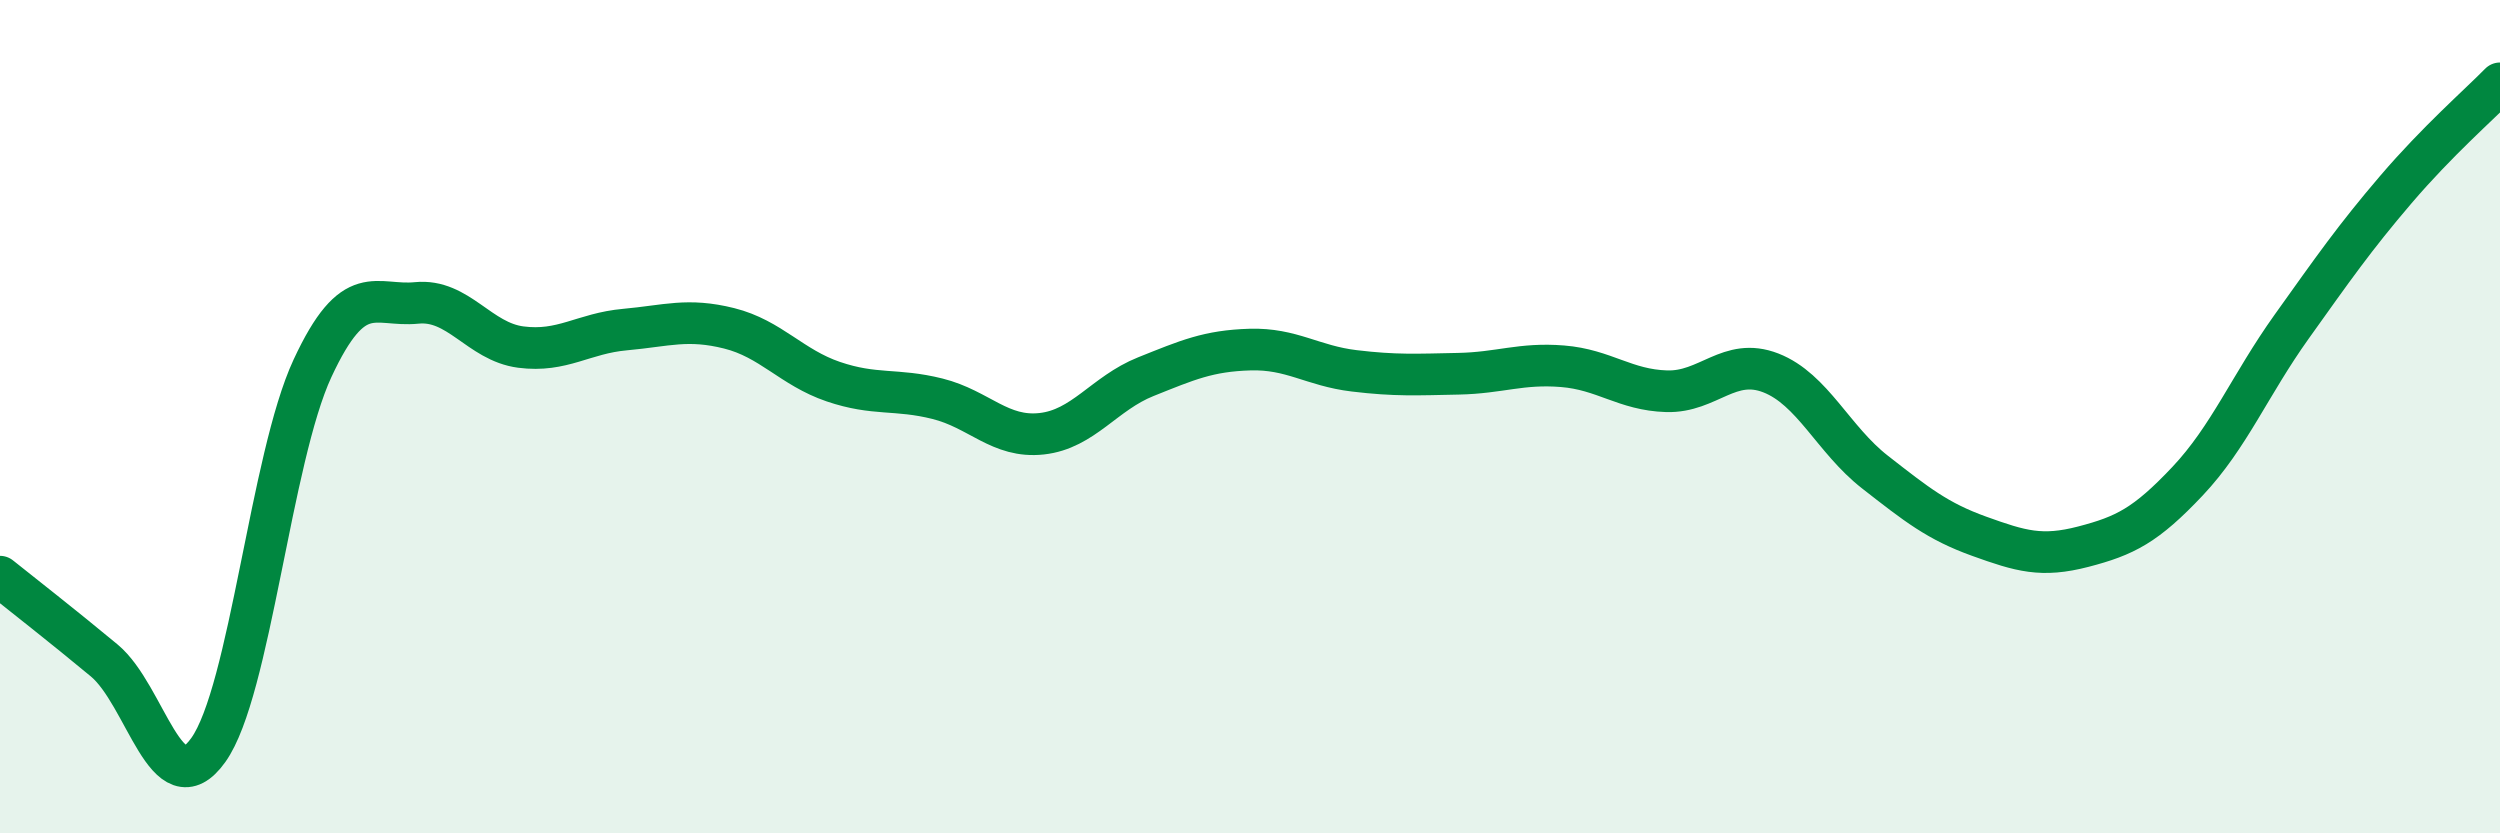
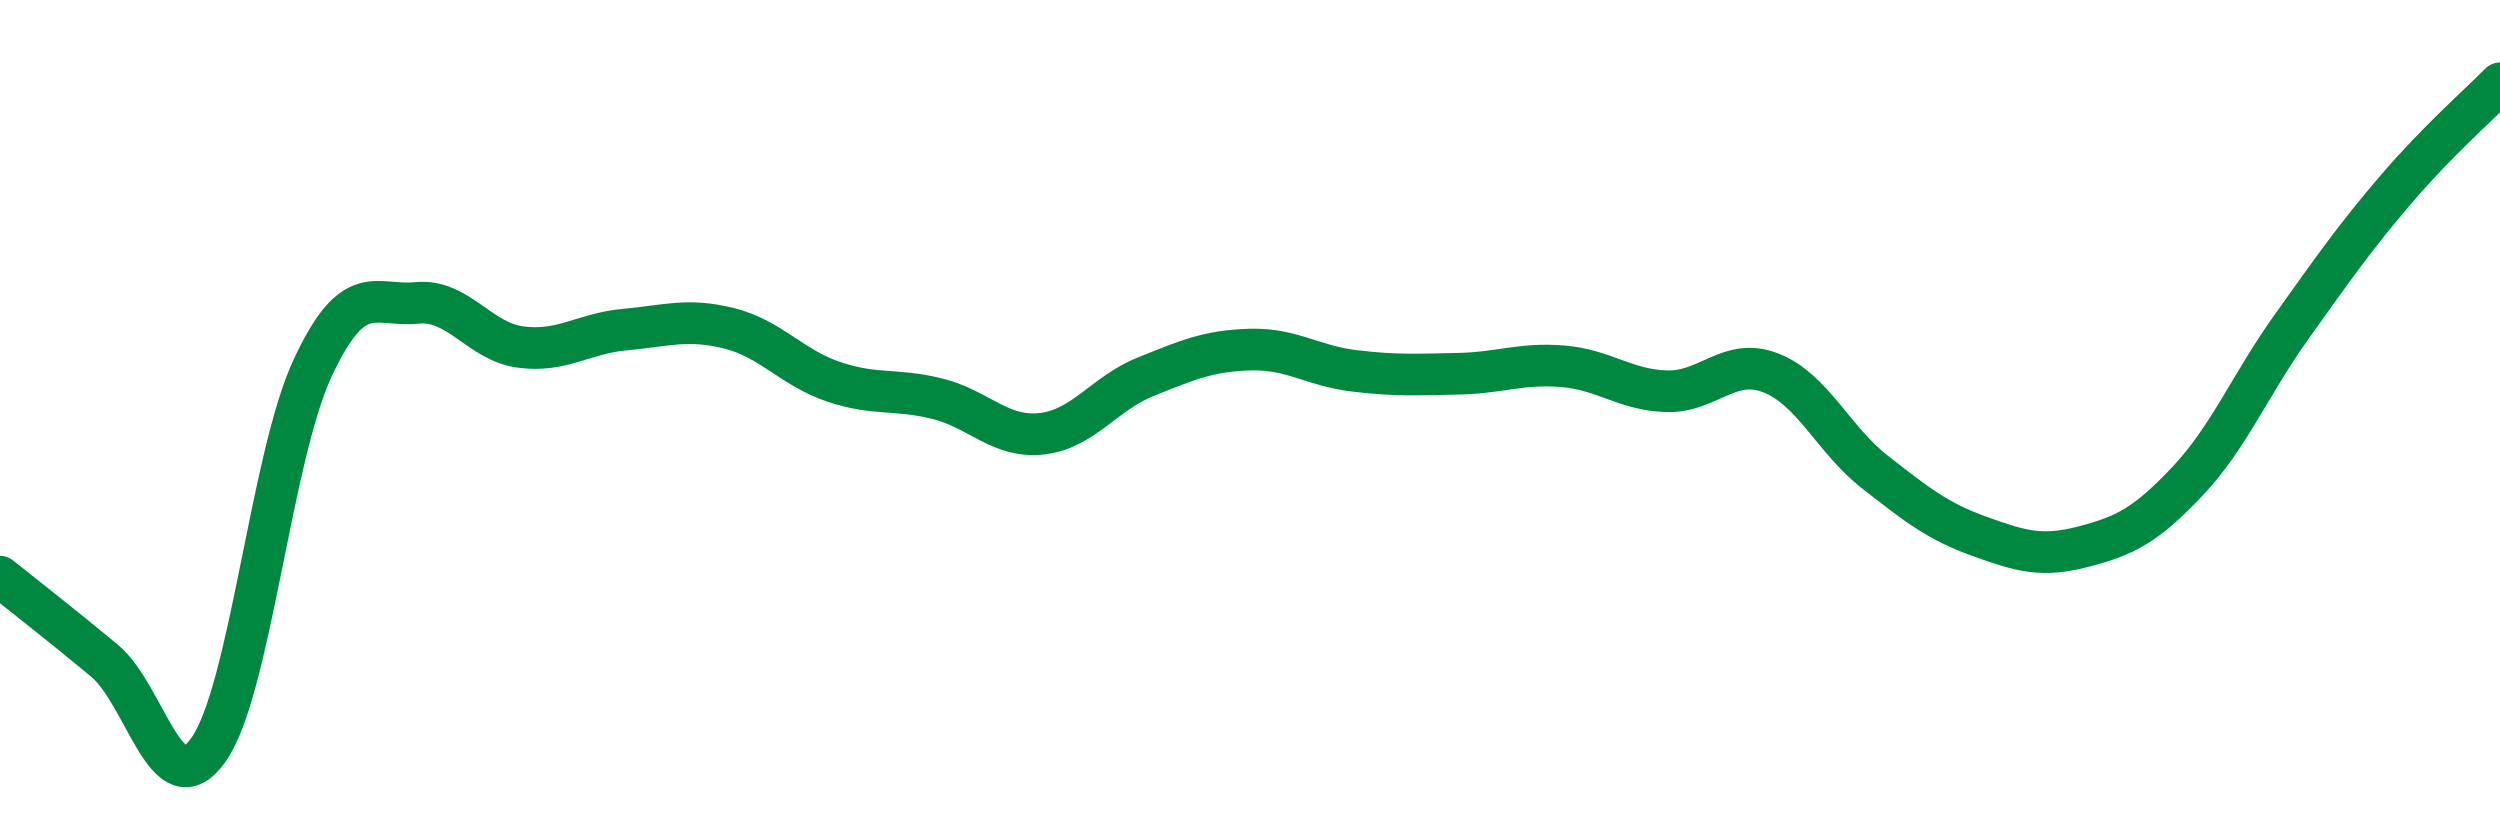
<svg xmlns="http://www.w3.org/2000/svg" width="60" height="20" viewBox="0 0 60 20">
-   <path d="M 0,13.84 C 0.5,14.24 1.5,15.02 2.5,15.85 C 3.5,16.68 4,19.4 5,18 C 6,16.6 6.5,10.99 7.5,8.84 C 8.5,6.69 9,7.37 10,7.27 C 11,7.17 11.5,8.2 12.5,8.33 C 13.5,8.46 14,8 15,7.91 C 16,7.82 16.5,7.63 17.5,7.88 C 18.5,8.13 19,8.82 20,9.16 C 21,9.5 21.5,9.32 22.5,9.57 C 23.5,9.82 24,10.52 25,10.41 C 26,10.3 26.5,9.44 27.5,9.04 C 28.5,8.64 29,8.42 30,8.39 C 31,8.36 31.5,8.78 32.5,8.9 C 33.5,9.02 34,8.99 35,8.97 C 36,8.95 36.5,8.71 37.5,8.79 C 38.5,8.87 39,9.36 40,9.39 C 41,9.42 41.5,8.56 42.5,8.95 C 43.5,9.34 44,10.55 45,11.33 C 46,12.11 46.5,12.51 47.5,12.87 C 48.5,13.23 49,13.38 50,13.12 C 51,12.86 51.5,12.61 52.5,11.55 C 53.5,10.49 54,9.24 55,7.84 C 56,6.44 56.5,5.72 57.5,4.55 C 58.5,3.38 59.5,2.51 60,2L60 20L0 20Z" fill="#008740" opacity="0.1" stroke-linecap="round" stroke-linejoin="round" />
  <path d="M 0,13.84 C 0.5,14.24 1.5,15.02 2.5,15.85 C 3.5,16.68 4,19.4 5,18 C 6,16.6 6.5,10.99 7.5,8.84 C 8.5,6.69 9,7.37 10,7.27 C 11,7.17 11.5,8.2 12.5,8.33 C 13.5,8.46 14,8 15,7.91 C 16,7.82 16.5,7.63 17.5,7.88 C 18.5,8.13 19,8.82 20,9.16 C 21,9.5 21.5,9.32 22.5,9.57 C 23.5,9.82 24,10.52 25,10.41 C 26,10.3 26.5,9.44 27.5,9.04 C 28.5,8.64 29,8.42 30,8.39 C 31,8.36 31.5,8.78 32.5,8.9 C 33.5,9.02 34,8.99 35,8.97 C 36,8.95 36.5,8.71 37.5,8.79 C 38.5,8.87 39,9.36 40,9.39 C 41,9.42 41.5,8.56 42.5,8.95 C 43.5,9.34 44,10.55 45,11.33 C 46,12.11 46.5,12.51 47.5,12.87 C 48.5,13.23 49,13.38 50,13.12 C 51,12.86 51.5,12.61 52.5,11.55 C 53.5,10.49 54,9.24 55,7.84 C 56,6.44 56.5,5.72 57.5,4.55 C 58.5,3.38 59.5,2.51 60,2" stroke="#008740" stroke-width="1" fill="none" stroke-linecap="round" stroke-linejoin="round" />
</svg>